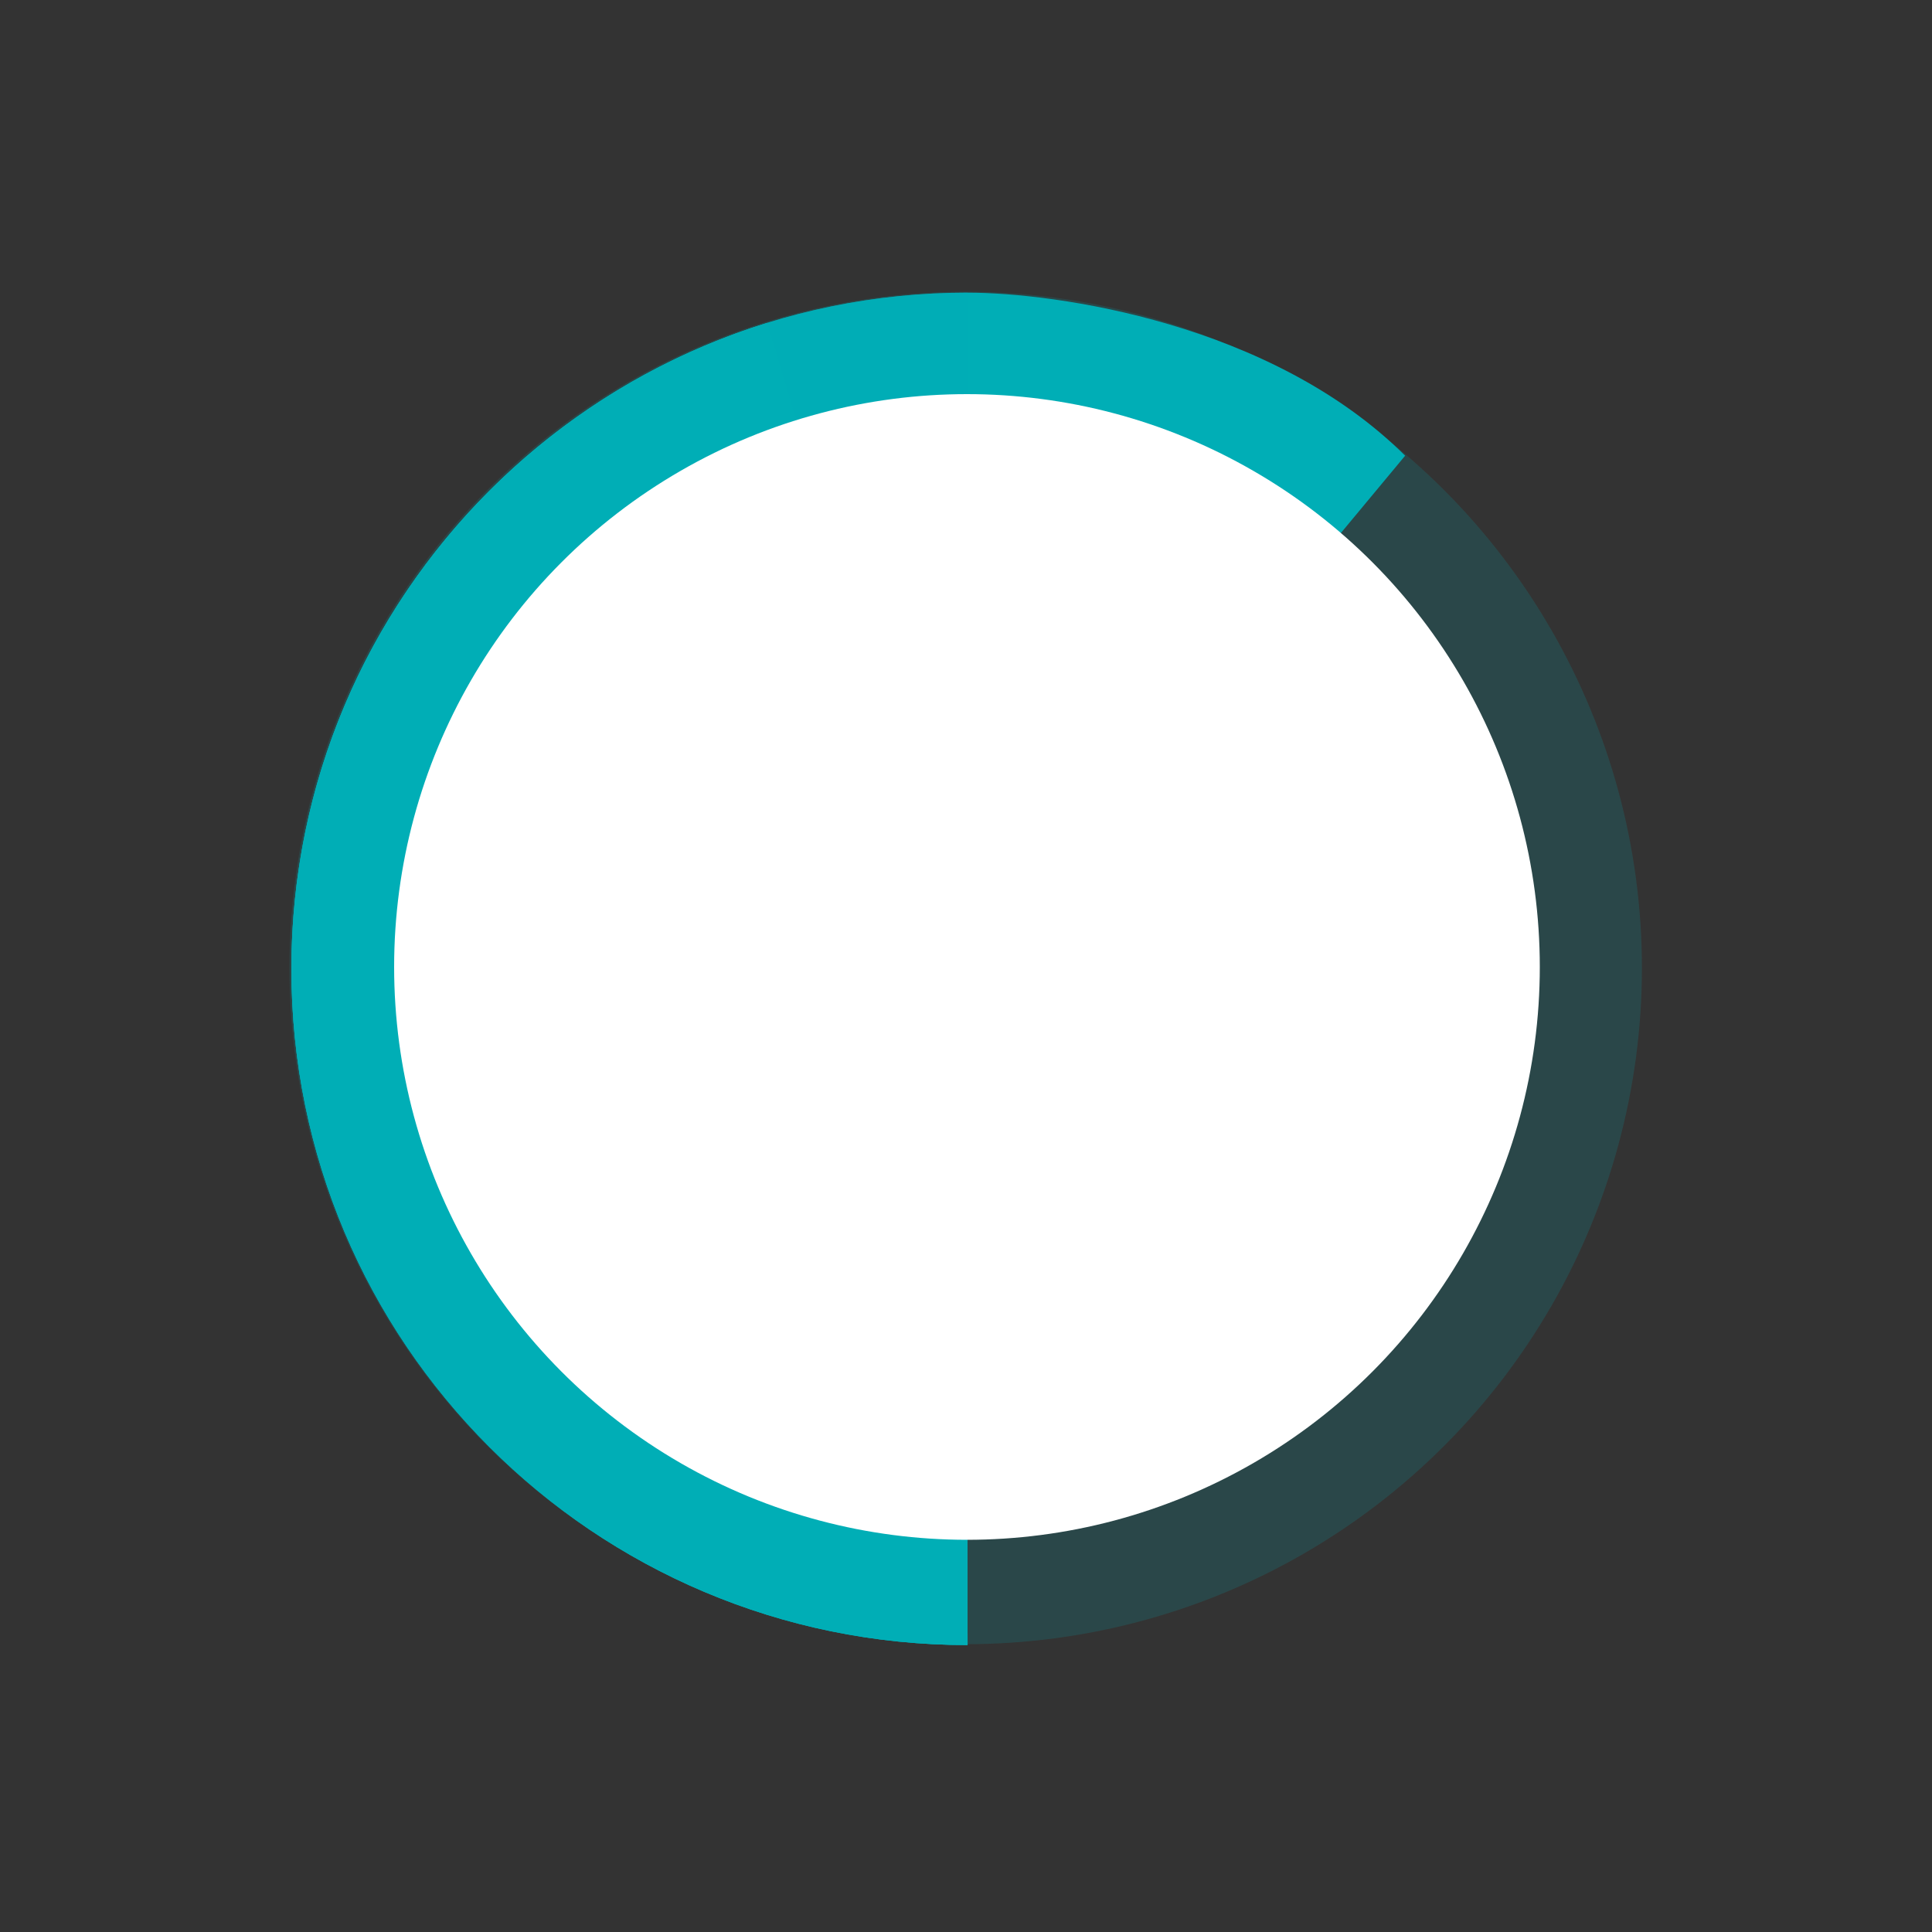
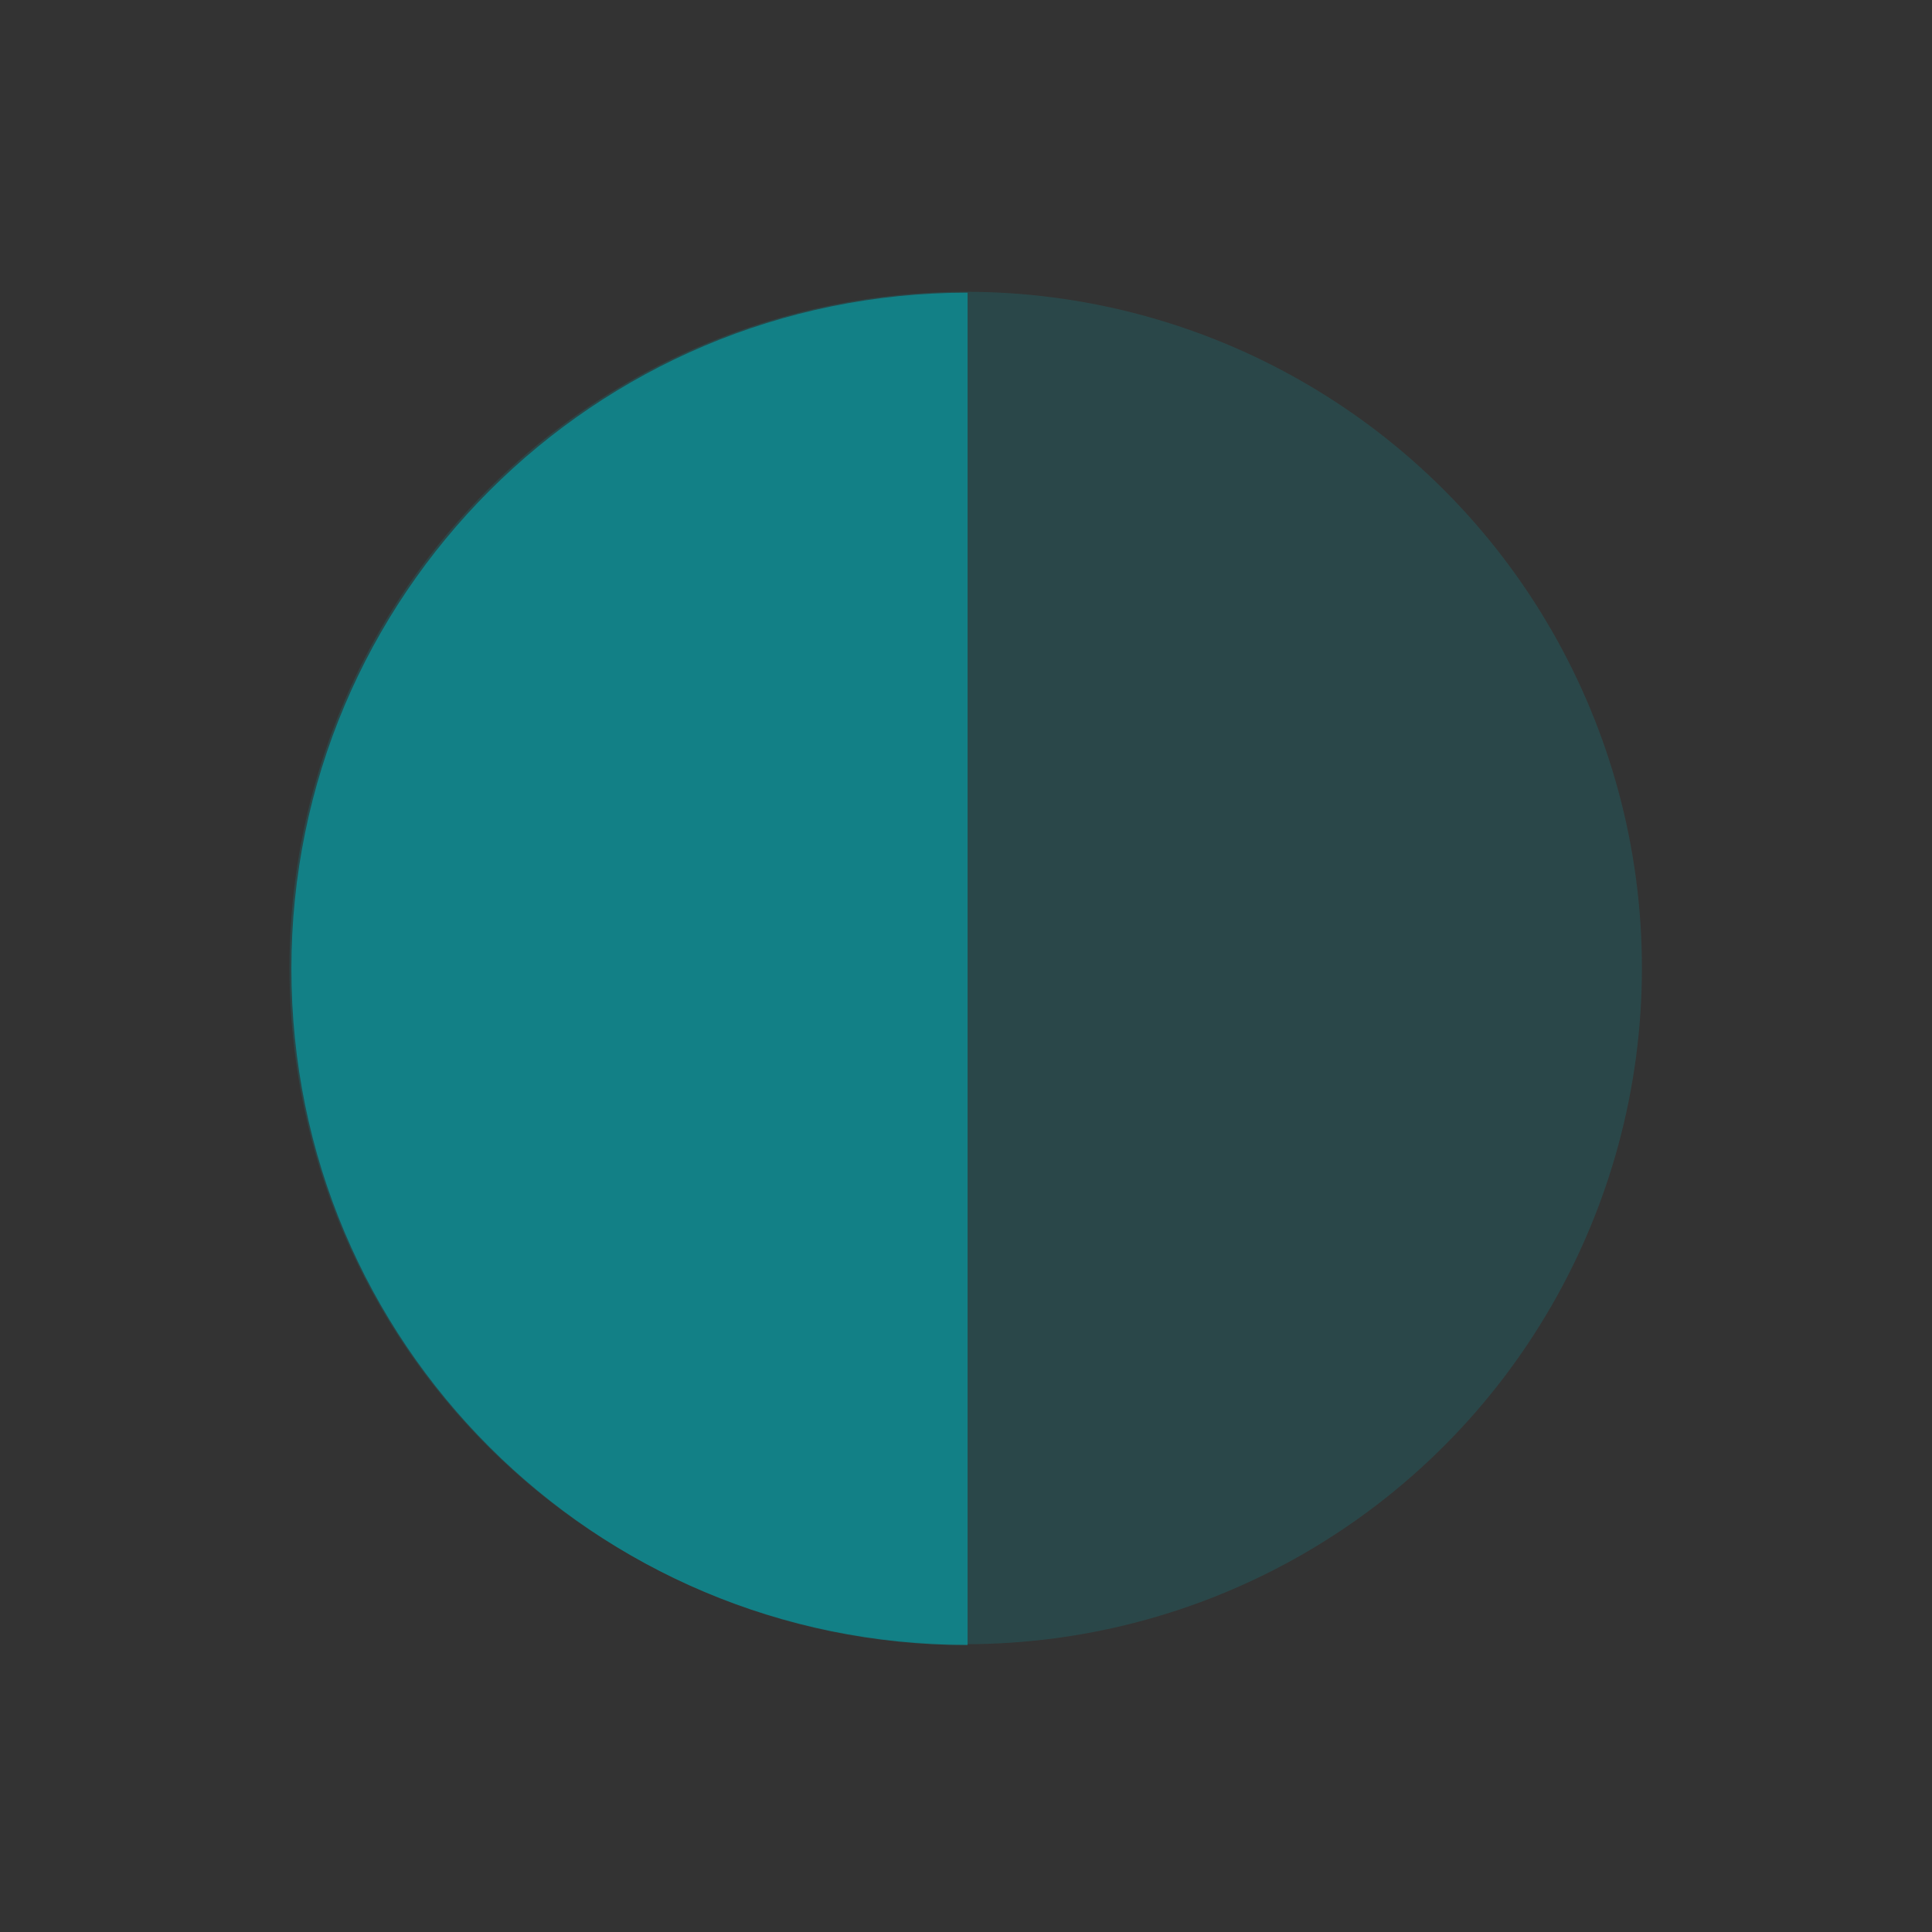
<svg xmlns="http://www.w3.org/2000/svg" viewBox="0 0 1000 1000">
  <rect x="0" y="0" width="1000" height="1000" fill="#333333" stroke="none" />
  <defs>
    <style>.cls-1{fill:none;}.cls-2{opacity:0.17;}.cls-3,.cls-7{fill:#00adb6;}.cls-4{clip-path:url(#clip-path);}.cls-5,.cls-8{fill:#00aeb6;}.cls-5,.cls-7{fill-rule:evenodd;}.cls-6{opacity:0.56;}.cls-9{clip-path:url(#clip-path-2);}.cls-10{clip-path:url(#clip-path-3);}.cls-11{fill:#fff;}</style>
    <clipPath id="clip-path">
      <circle class="cls-1" cx="509.5" cy="1745.53" r="296.5" />
    </clipPath>
    <clipPath id="clip-path-2">
      <circle class="cls-1" cx="500.5" cy="500.5" r="296.5" />
    </clipPath>
    <clipPath id="clip-path-3">
-       <rect class="cls-1" x="-205" y="-815" width="1440" height="3594" />
-     </clipPath>
+       </clipPath>
  </defs>
  <g id="Background">
    <g class="cls-2">
      <circle class="cls-3" cx="499.85" cy="501.03" r="350" />
    </g>
  </g>
  <g id="Layer_1" data-name="Layer 1">
-     <path class="cls-5" d="M500.82,851.48c-193.3,0-350-156.7-350-350s156.7-350,350-350c45.46,0,157.29,15.63,226.48,84.39L500,509.3l.82,342.18" />
    <g class="cls-6">
-       <path class="cls-7" d="M500.82,851.48c-193.3,0-350-156.7-350-350s156.7-350,350-350Z" />
+       <path class="cls-7" d="M500.82,851.48c-193.3,0-350-156.7-350-350s156.7-350,350-350" />
    </g>
-     <path class="cls-8" d="M500.82,851.48c-193.3,0-350-156.7-350-350,0-157.18,103.6-290.16,246.25-334.37L500,509.3Z" />
    <g class="cls-9">
      <g class="cls-10">
-         <rect class="cls-11" x="199" y="199" width="603" height="603" />
-       </g>
+         </g>
    </g>
  </g>
</svg>